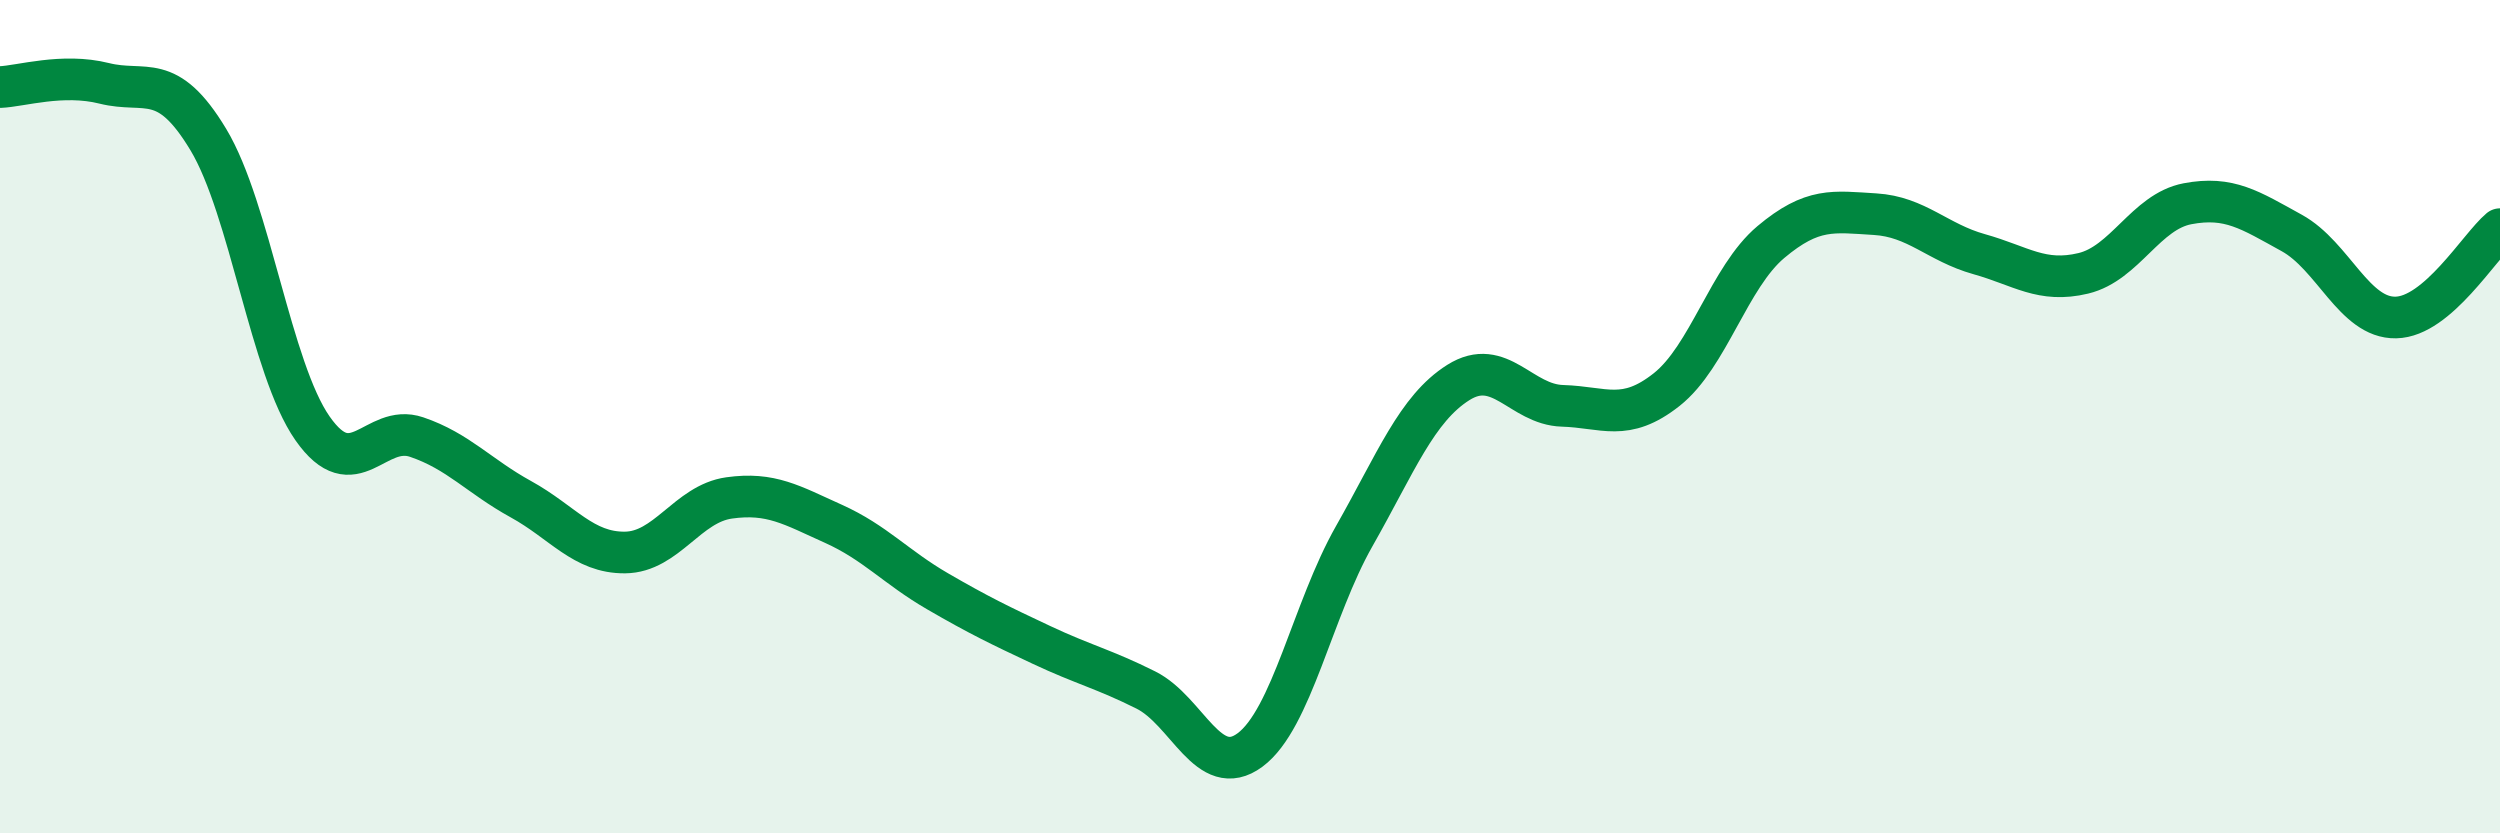
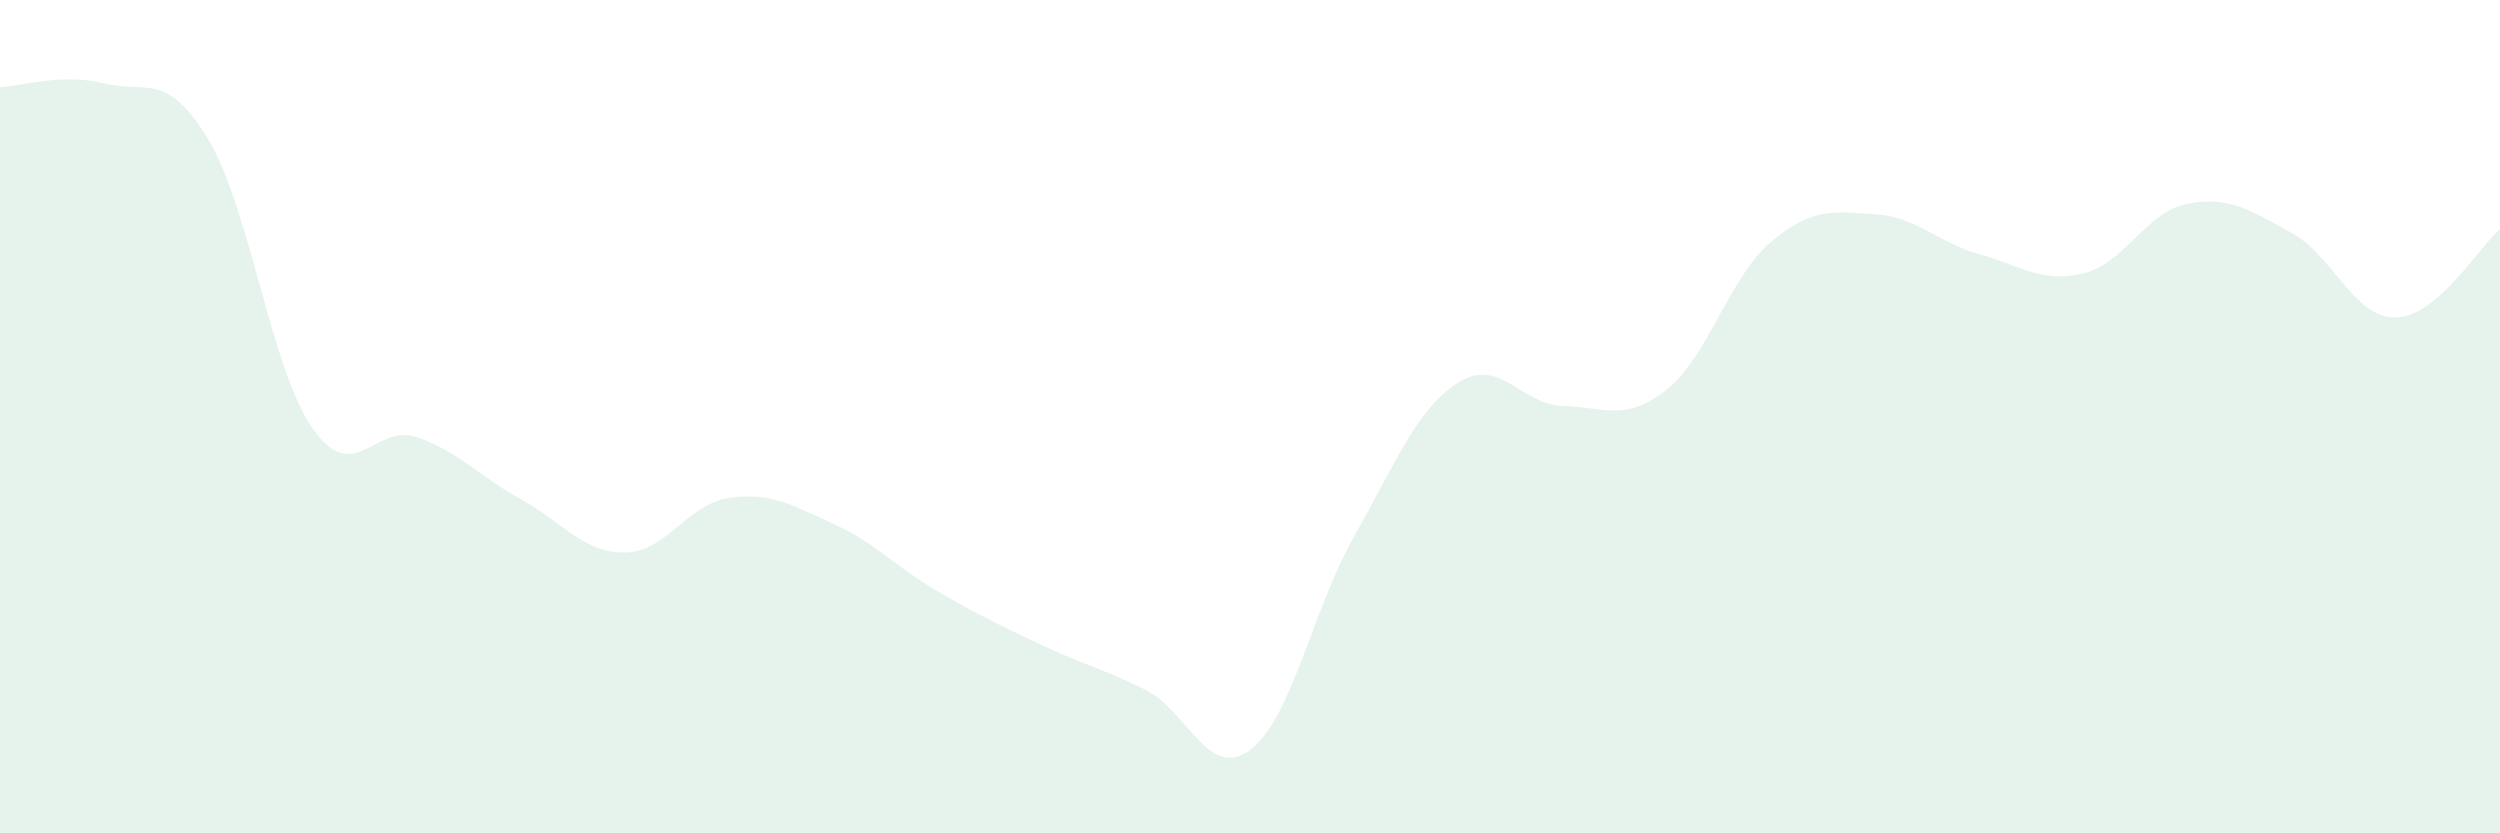
<svg xmlns="http://www.w3.org/2000/svg" width="60" height="20" viewBox="0 0 60 20">
  <path d="M 0,2.09 C 0.5,2.07 1.5,1.75 2.5,2 C 3.5,2.25 4,1.69 5,3.35 C 6,5.01 6.5,8.85 7.5,10.28 C 8.5,11.71 9,10.15 10,10.49 C 11,10.83 11.5,11.43 12.5,11.98 C 13.5,12.53 14,13.27 15,13.26 C 16,13.25 16.5,12.09 17.5,11.95 C 18.5,11.81 19,12.12 20,12.57 C 21,13.02 21.5,13.61 22.5,14.19 C 23.5,14.77 24,15.01 25,15.48 C 26,15.95 26.5,16.06 27.5,16.56 C 28.5,17.06 29,18.74 30,18 C 31,17.26 31.5,14.63 32.5,12.87 C 33.5,11.11 34,9.81 35,9.18 C 36,8.55 36.5,9.71 37.5,9.74 C 38.5,9.77 39,10.14 40,9.35 C 41,8.56 41.5,6.65 42.5,5.81 C 43.5,4.97 44,5.08 45,5.14 C 46,5.2 46.5,5.82 47.5,6.1 C 48.5,6.38 49,6.8 50,6.56 C 51,6.32 51.5,5.08 52.5,4.89 C 53.5,4.7 54,5.04 55,5.59 C 56,6.14 56.5,7.64 57.5,7.62 C 58.5,7.6 59.5,5.92 60,5.5L60 20L0 20Z" fill="#008740" opacity="0.1" stroke-linecap="round" stroke-linejoin="round" />
-   <path d="M 0,2.09 C 0.5,2.07 1.5,1.75 2.5,2 C 3.5,2.25 4,1.69 5,3.35 C 6,5.01 6.5,8.85 7.5,10.28 C 8.5,11.71 9,10.15 10,10.49 C 11,10.83 11.5,11.43 12.5,11.98 C 13.5,12.53 14,13.27 15,13.26 C 16,13.25 16.5,12.09 17.5,11.95 C 18.5,11.81 19,12.12 20,12.57 C 21,13.02 21.5,13.61 22.5,14.19 C 23.5,14.77 24,15.01 25,15.48 C 26,15.95 26.5,16.06 27.5,16.56 C 28.5,17.06 29,18.74 30,18 C 31,17.26 31.5,14.63 32.5,12.87 C 33.5,11.11 34,9.81 35,9.18 C 36,8.55 36.5,9.71 37.5,9.74 C 38.5,9.77 39,10.14 40,9.35 C 41,8.56 41.5,6.65 42.5,5.81 C 43.5,4.97 44,5.08 45,5.14 C 46,5.2 46.5,5.82 47.5,6.1 C 48.5,6.38 49,6.8 50,6.56 C 51,6.32 51.5,5.08 52.5,4.89 C 53.5,4.7 54,5.04 55,5.59 C 56,6.14 56.5,7.64 57.5,7.62 C 58.5,7.6 59.5,5.92 60,5.5" stroke="#008740" stroke-width="1" fill="none" stroke-linecap="round" stroke-linejoin="round" />
</svg>